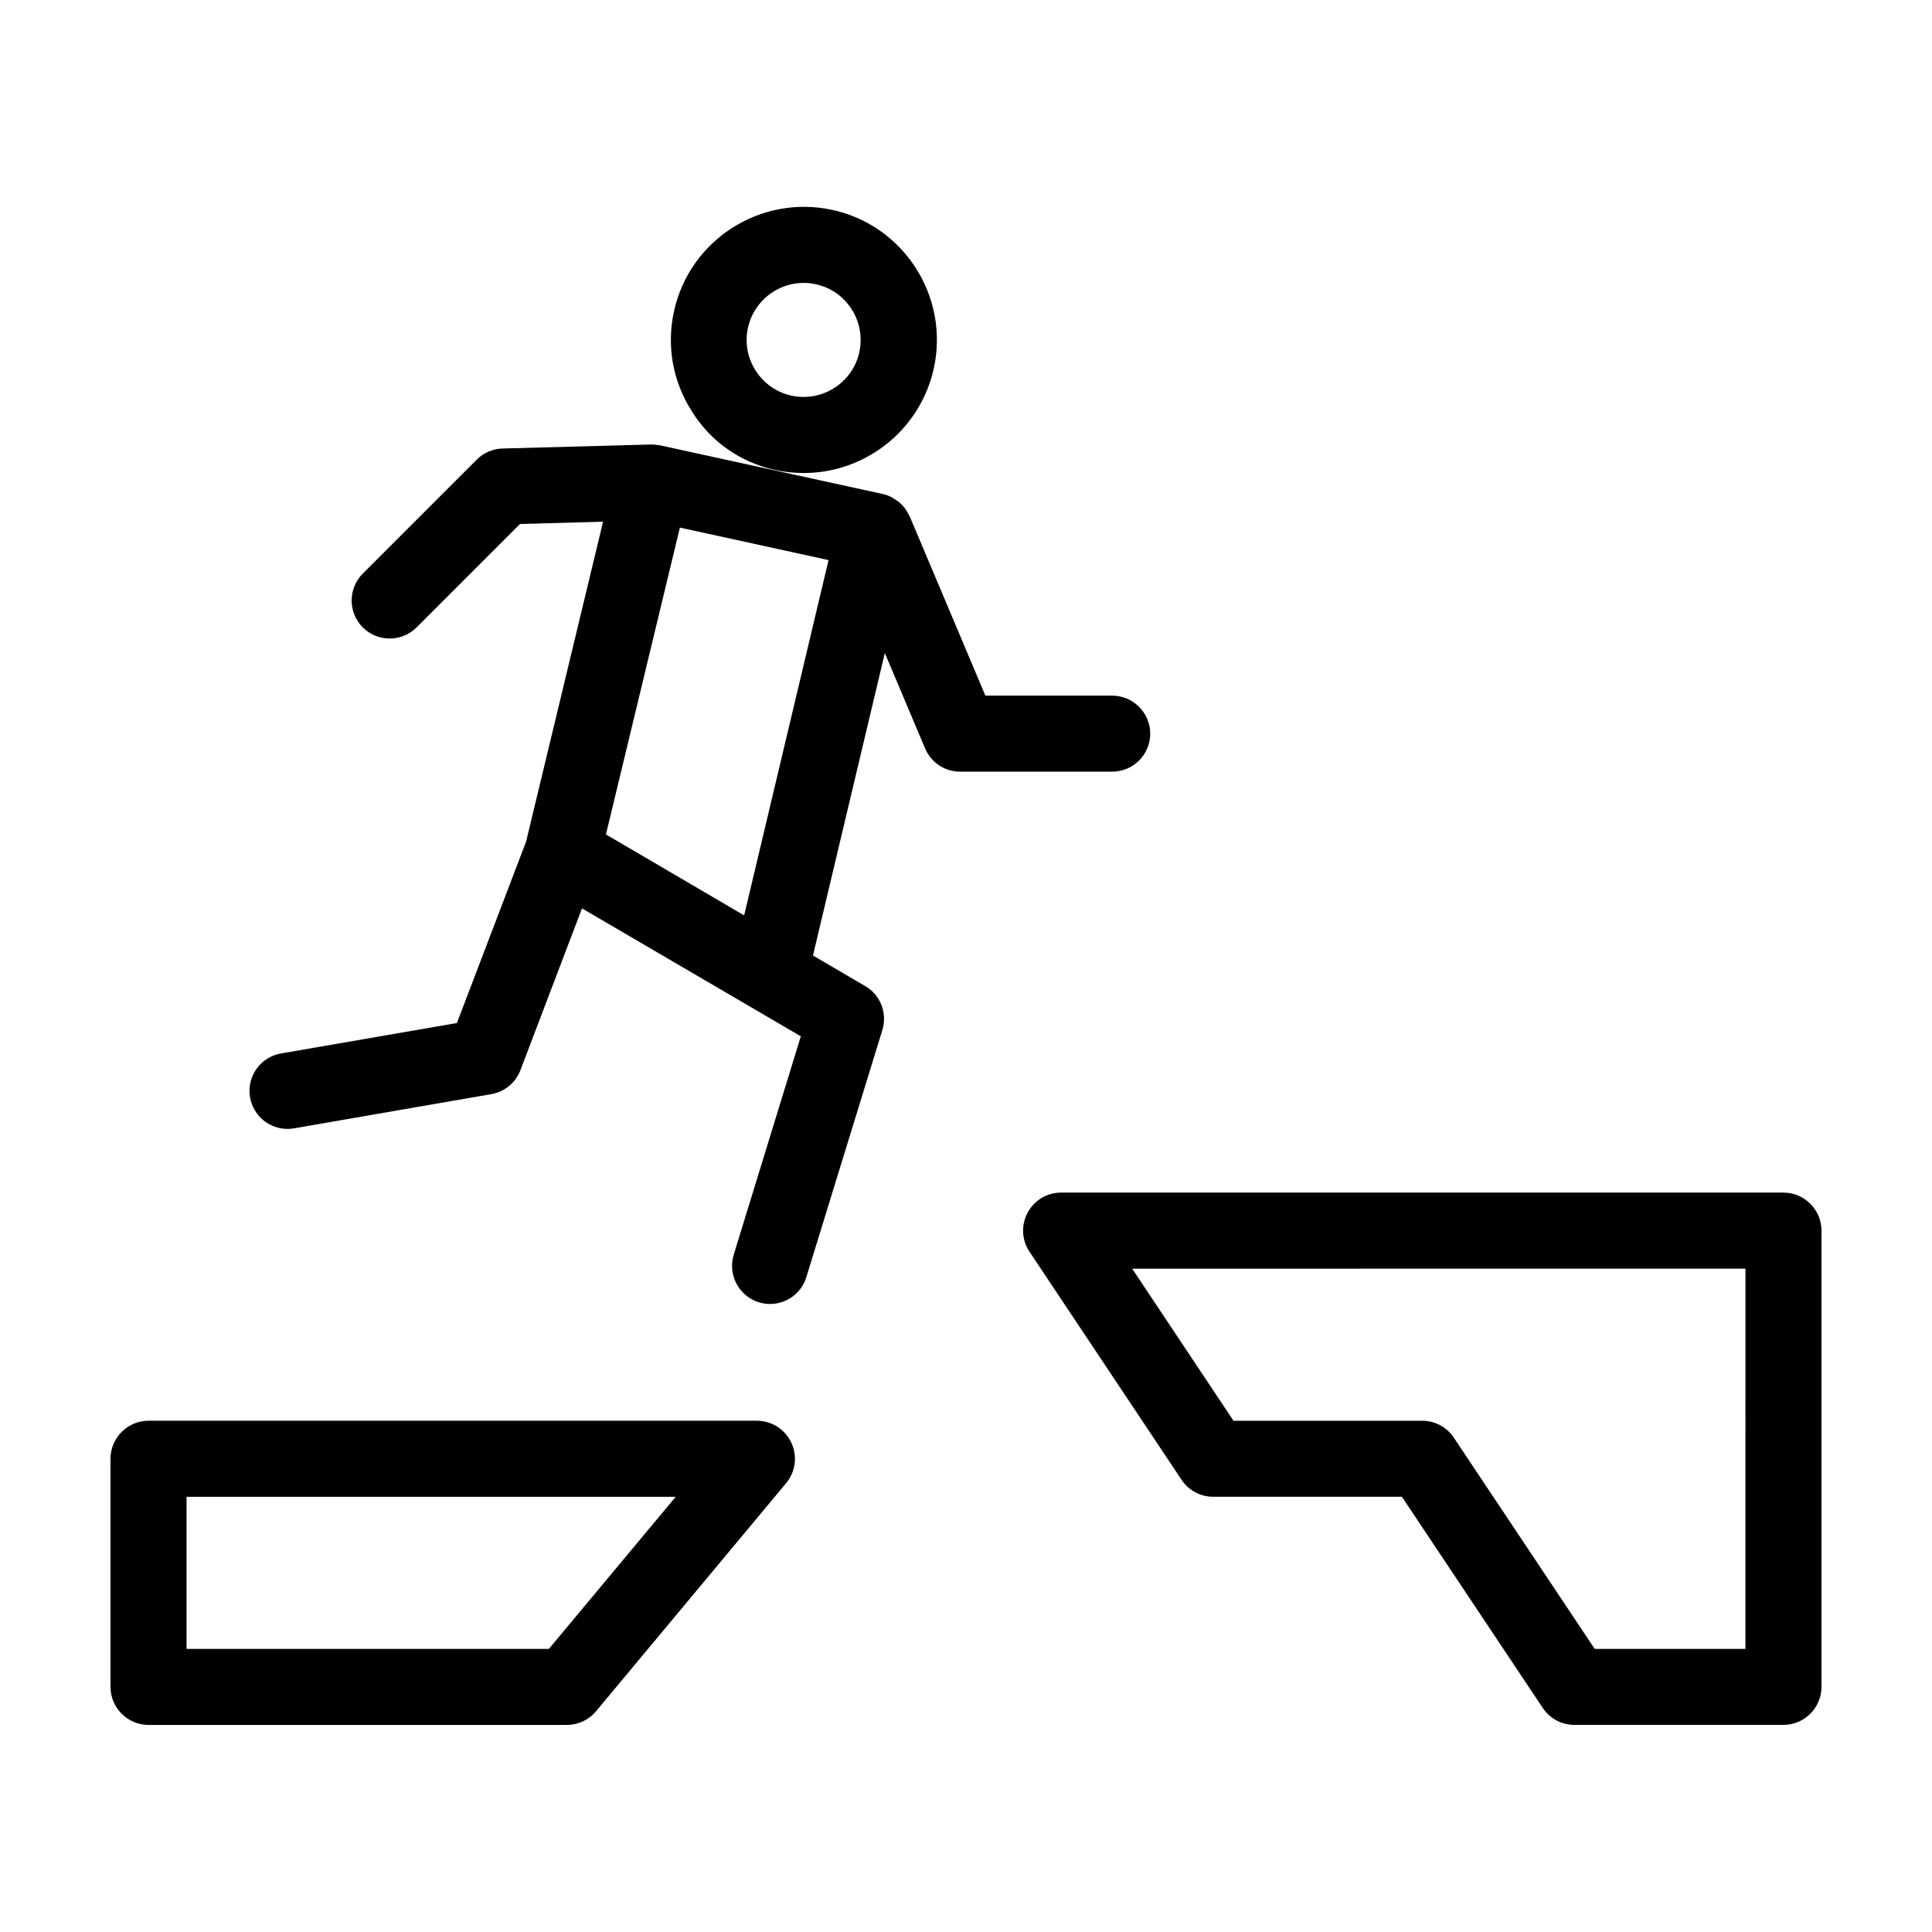
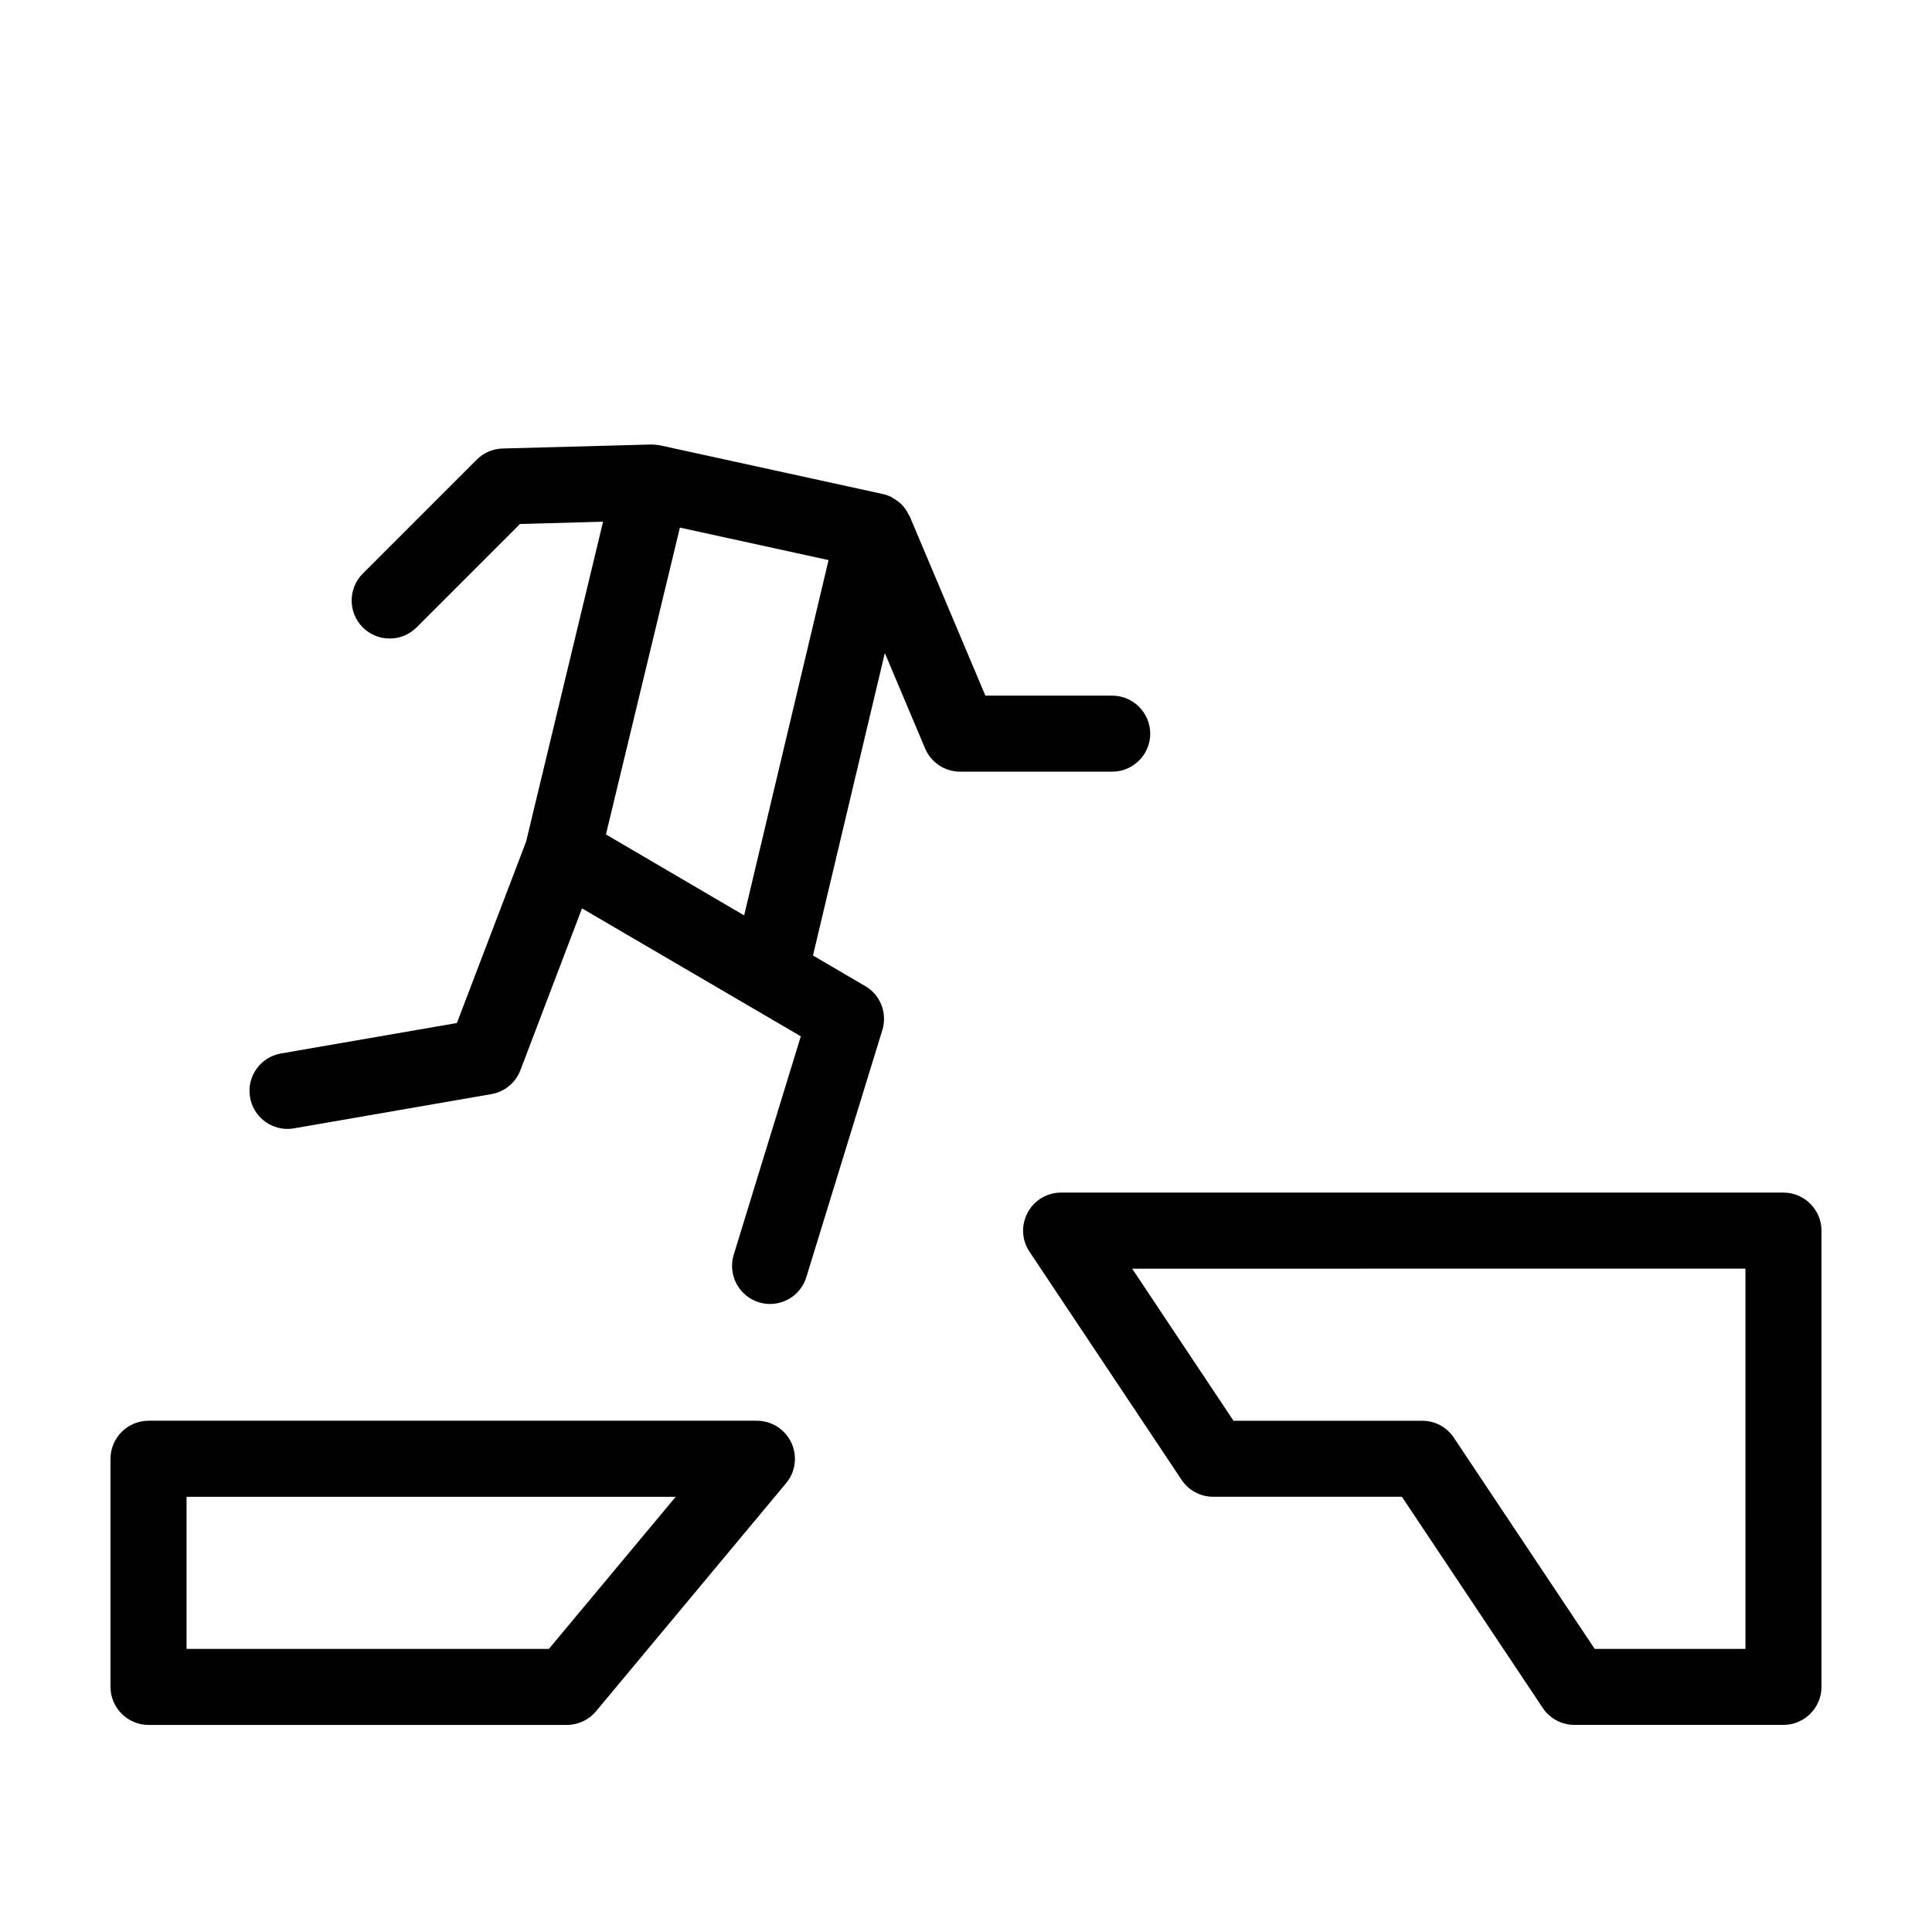
<svg xmlns="http://www.w3.org/2000/svg" fill="#000000" width="800px" height="800px" version="1.1" viewBox="144 144 512 512">
  <g>
-     <path d="m349.46 268.55c2.519 0.555 5.039 0.805 7.559 0.805 16.223 0 30.832-11.285 34.461-27.762 4.133-18.992-7.91-37.836-26.902-41.969-18.992-4.133-37.836 7.91-41.969 26.902-2.016 9.219-0.301 18.641 4.785 26.551 4.988 8.016 12.848 13.457 22.066 15.473zm-7.254-37.684c1.562-7.055 7.809-11.891 14.762-11.891 1.059 0 2.168 0.102 3.223 0.352 8.16 1.762 13.301 9.824 11.539 17.984s-9.875 13.301-17.984 11.539c-3.93-0.855-7.305-3.223-9.473-6.602-2.168-3.375-2.922-7.402-2.066-11.383z" />
    <path d="m448.82 338.43c0-5.543-4.535-10.078-10.078-10.078h-33.605l-20.051-47.508c-0.051-0.152-0.152-0.25-0.25-0.402-0.25-0.504-0.504-0.957-0.805-1.41-0.152-0.203-0.301-0.402-0.453-0.605-0.301-0.402-0.656-0.754-1.059-1.109-0.203-0.152-0.352-0.352-0.555-0.453-0.453-0.352-0.957-0.656-1.461-0.957-0.152-0.102-0.25-0.152-0.402-0.25-0.656-0.301-1.309-0.555-2.016-0.707h-0.102c-0.051 0-0.051 0-0.102-0.051l-59.047-12.898c-0.152-0.051-0.301 0-0.453-0.051-0.555-0.102-1.16-0.152-1.715-0.152h-0.25l-39.195 1.059c-2.57 0.051-5.039 1.109-6.852 2.922l-30.23 30.23c-3.93 3.93-3.93 10.328 0 14.258 3.93 3.93 10.328 3.93 14.258 0l27.406-27.406 22.016-0.605-20.402 84.793-18.336 48.062-46.602 8.062c-5.492 0.957-9.168 6.144-8.211 11.637 0.855 4.887 5.09 8.363 9.926 8.363 0.555 0 1.16-0.051 1.715-0.152l52.297-9.07c3.527-0.605 6.449-3.023 7.707-6.348l16.324-42.875 57.988 33.906-17.785 57.887c-1.613 5.34 1.359 10.934 6.648 12.594 1.008 0.301 1.965 0.453 2.973 0.453 4.281 0 8.312-2.769 9.621-7.106l20.152-65.496c1.359-4.484-0.504-9.32-4.535-11.637l-13.855-8.113 19.043-80.156 10.68 25.293c1.562 3.727 5.238 6.144 9.27 6.144h40.305c5.547 0.008 10.078-4.523 10.078-10.066zm-144.24 26.703 19.598-81.316 39.398 8.613-22.371 94.16z" />
    <path d="m344.58 520.51h-161.22c-5.543 0-10.078 4.535-10.078 10.078v60.457c0 5.543 4.535 10.078 10.078 10.078h110.84c2.973 0 5.844-1.309 7.758-3.629l50.383-60.457c2.519-3.023 3.023-7.203 1.359-10.73-1.664-3.527-5.191-5.797-9.121-5.797zm-55.117 60.461h-96.023v-40.305h129.63z" />
    <path d="m616.64 460.05h-191.45c-3.727 0-7.152 2.066-8.867 5.34-1.762 3.273-1.562 7.254 0.504 10.328l40.305 60.457c1.863 2.82 5.039 4.484 8.363 4.484h50.027l37.332 55.973c1.863 2.82 5.039 4.484 8.363 4.484h55.418c5.543 0 10.078-4.535 10.078-10.078v-120.91c0-5.539-4.531-10.074-10.074-10.074zm-10.078 120.92h-39.953l-37.332-55.973c-1.863-2.82-5.039-4.484-8.363-4.484h-50.027l-26.852-40.305 162.53-0.004z" />
  </g>
</svg>